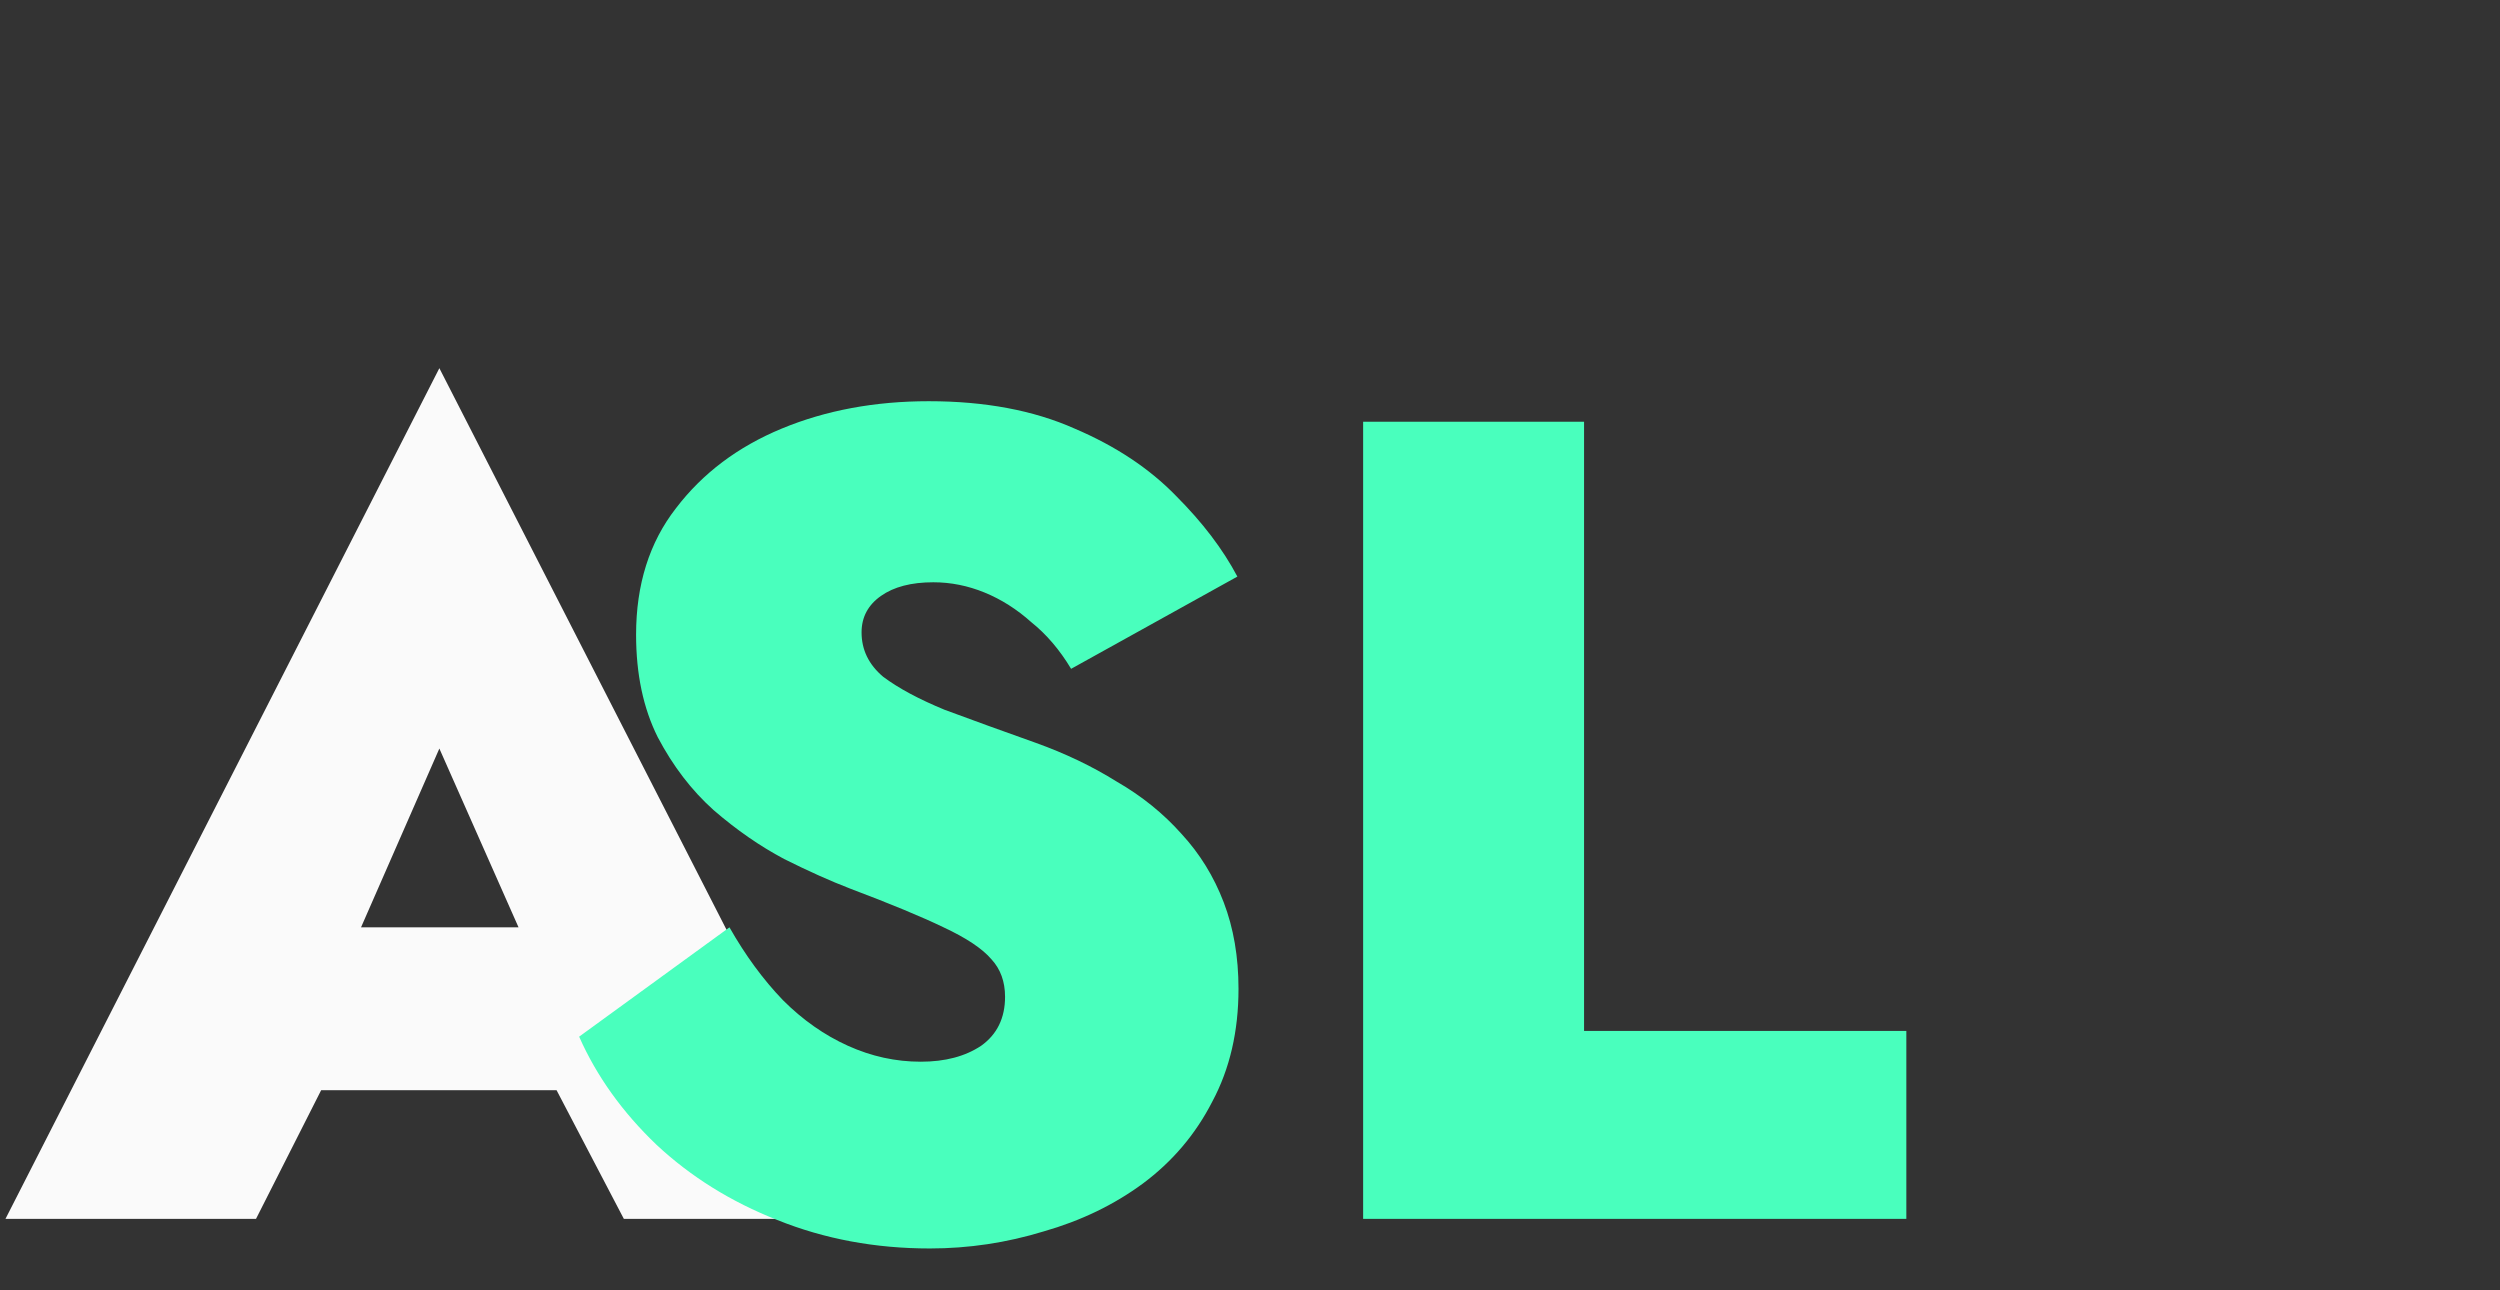
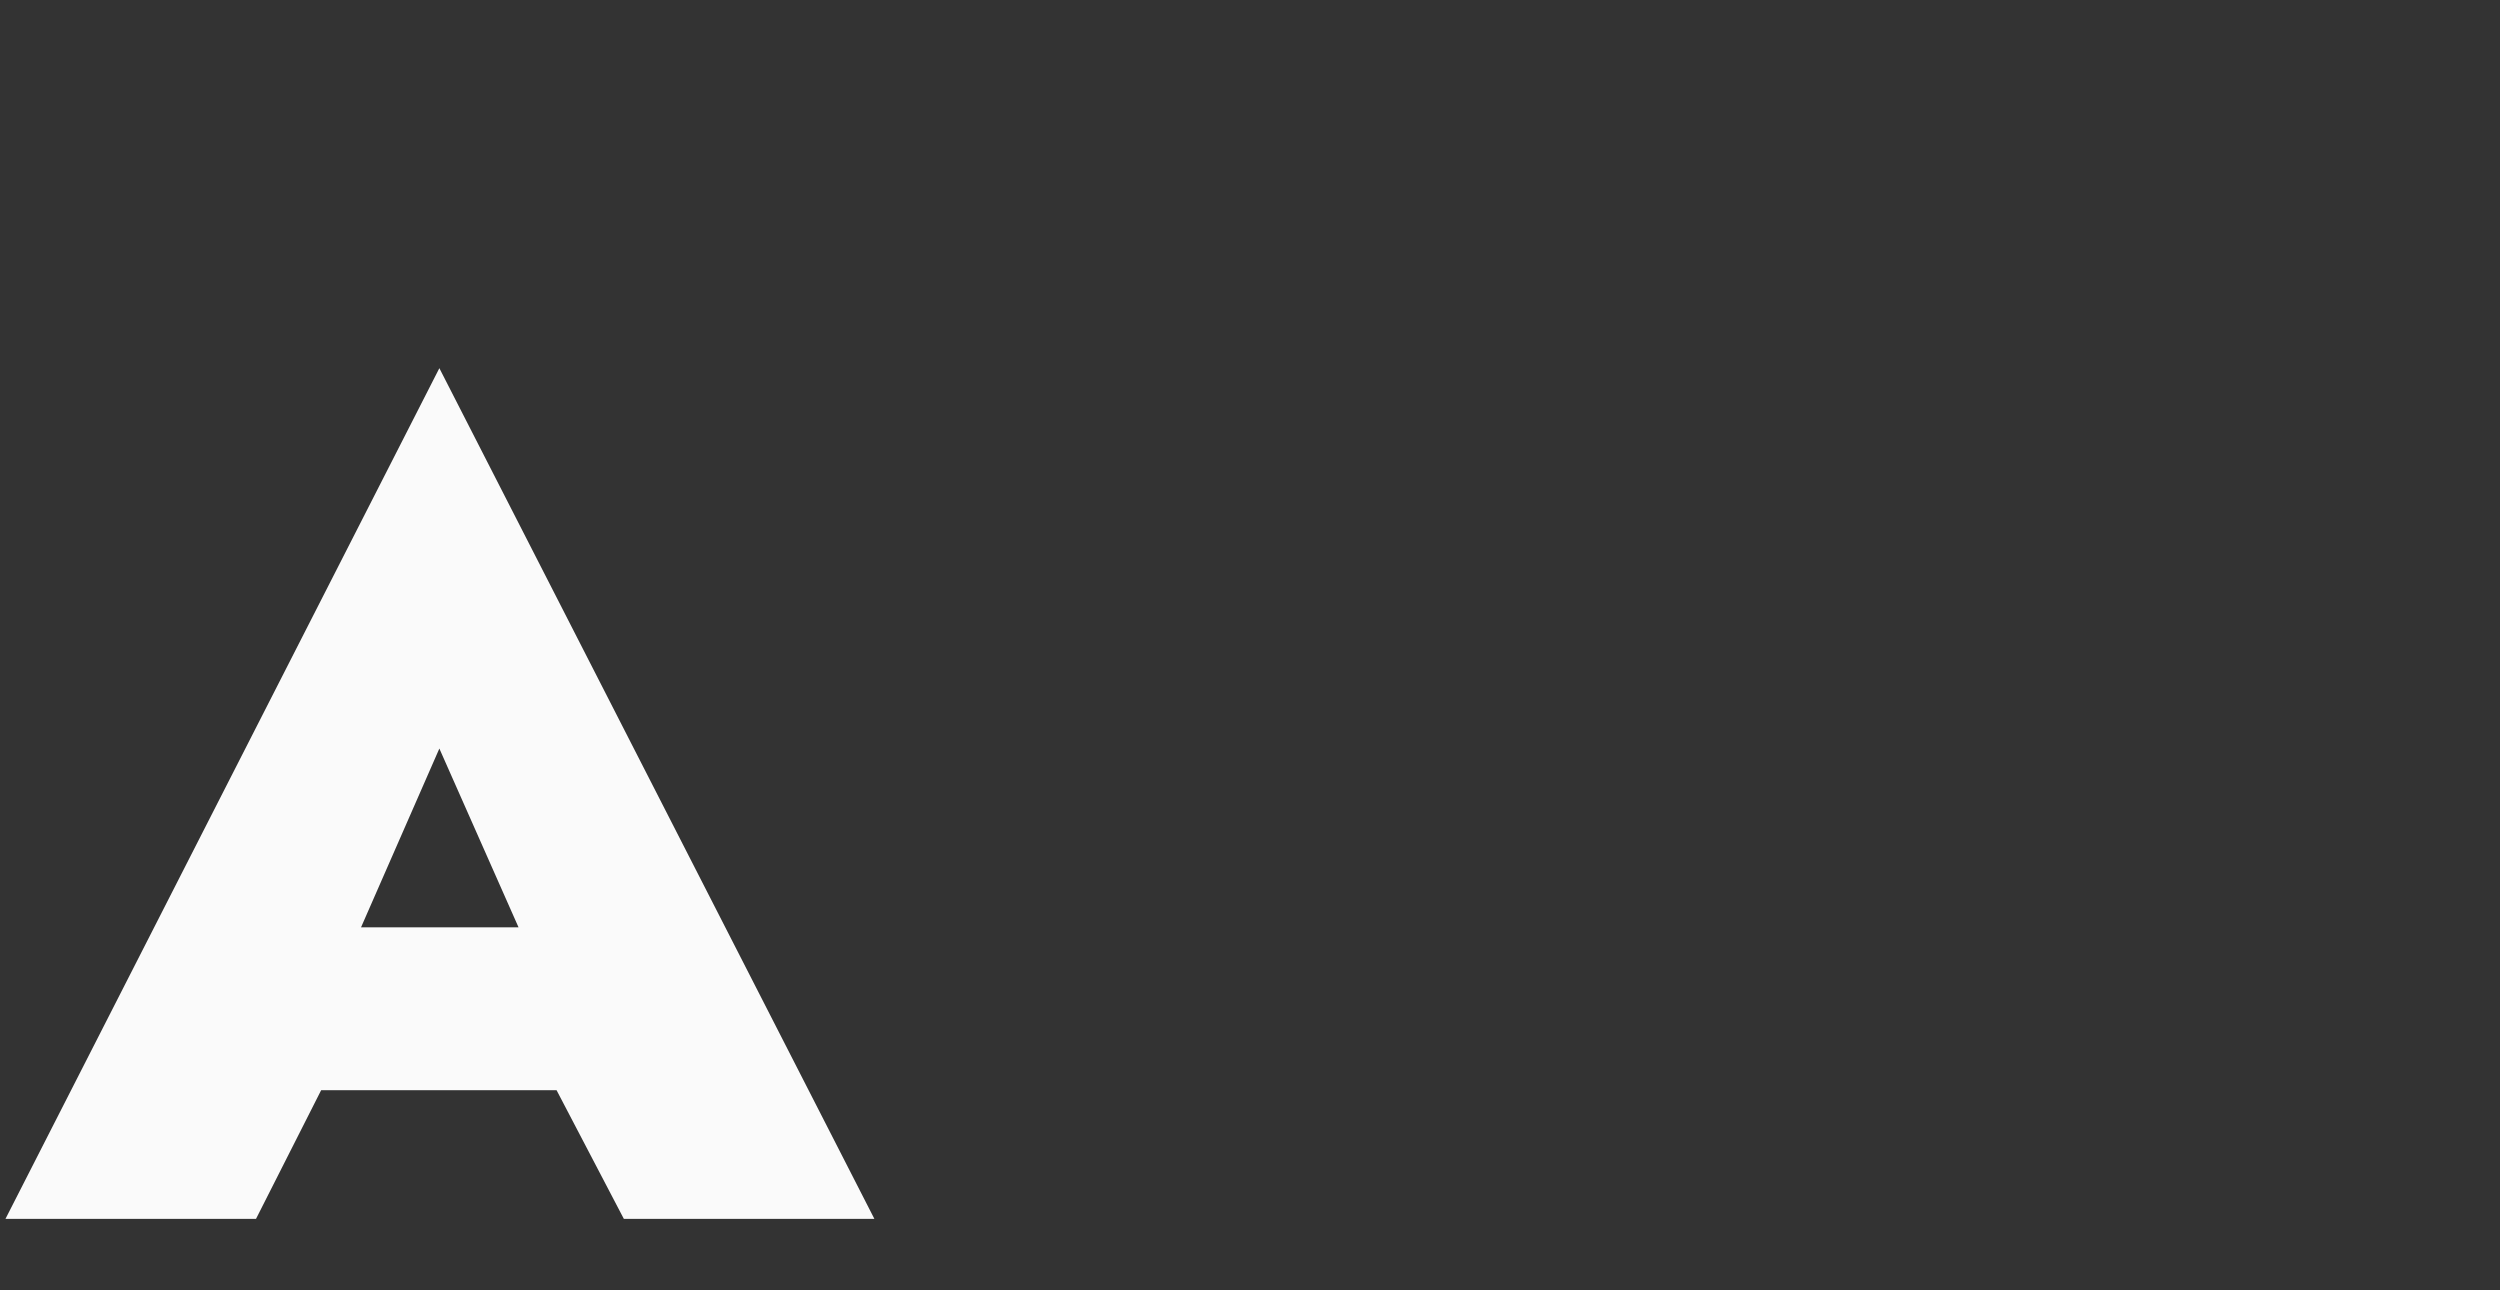
<svg xmlns="http://www.w3.org/2000/svg" width="281" height="145" viewBox="0 0 281 145" fill="none">
  <rect x="0" y="0" width="281" height="145" fill="#333333" stroke="none" />
  <path d="M25.96 122.536L26.728 104.232H72.68L73.32 122.536H25.96ZM49.384 84.136L37.608 111.016L39.144 116.52L28.776 137H0.616L49.384 41.384L98.28 137H70.12L59.88 117.416L61.288 111.016L49.384 84.136Z" fill="#FAFAFA" />
-   <path d="M81.992 104.232C83.784 107.389 85.789 110.12 88.008 112.424C90.227 114.643 92.659 116.349 95.304 117.544C97.949 118.739 100.68 119.336 103.496 119.336C106.227 119.336 108.488 118.739 110.28 117.544C112.072 116.264 112.968 114.429 112.968 112.04C112.968 110.333 112.456 108.925 111.432 107.816C110.408 106.621 108.616 105.427 106.056 104.232C103.581 103.037 100.083 101.587 95.56 99.88C93.341 99.027 90.867 97.917 88.136 96.552C85.405 95.101 82.76 93.267 80.2 91.048C77.725 88.829 75.635 86.099 73.928 82.856C72.307 79.613 71.496 75.773 71.496 71.336C71.496 65.704 72.989 60.968 75.976 57.128C78.963 53.203 82.931 50.216 87.88 48.168C92.829 46.12 98.333 45.096 104.392 45.096C110.707 45.096 116.168 46.12 120.776 48.168C125.384 50.131 129.181 52.648 132.168 55.72C135.155 58.707 137.459 61.736 139.08 64.808L120.392 75.176C119.112 73.043 117.619 71.293 115.912 69.928C114.291 68.477 112.541 67.368 110.664 66.6C108.787 65.832 106.867 65.448 104.904 65.448C102.429 65.448 100.467 65.96 99.016 66.984C97.565 68.008 96.84 69.373 96.84 71.08C96.84 73.043 97.651 74.707 99.272 76.072C100.979 77.352 103.283 78.589 106.184 79.784C109.171 80.893 112.584 82.131 116.424 83.496C119.752 84.691 122.781 86.141 125.512 87.848C128.328 89.469 130.76 91.432 132.808 93.736C134.856 95.955 136.435 98.515 137.544 101.416C138.653 104.317 139.208 107.56 139.208 111.144C139.208 115.923 138.227 120.147 136.264 123.816C134.387 127.485 131.784 130.557 128.456 133.032C125.213 135.421 121.501 137.213 117.32 138.408C113.139 139.688 108.872 140.328 104.52 140.328C98.376 140.328 92.659 139.261 87.368 137.128C82.163 135.08 77.64 132.264 73.8 128.68C69.96 125.011 67.059 120.957 65.096 116.52L81.992 104.232ZM153.216 47.4H178.048V115.88H214.272V137H153.216V47.4Z" fill="#49FFBD" />
</svg>